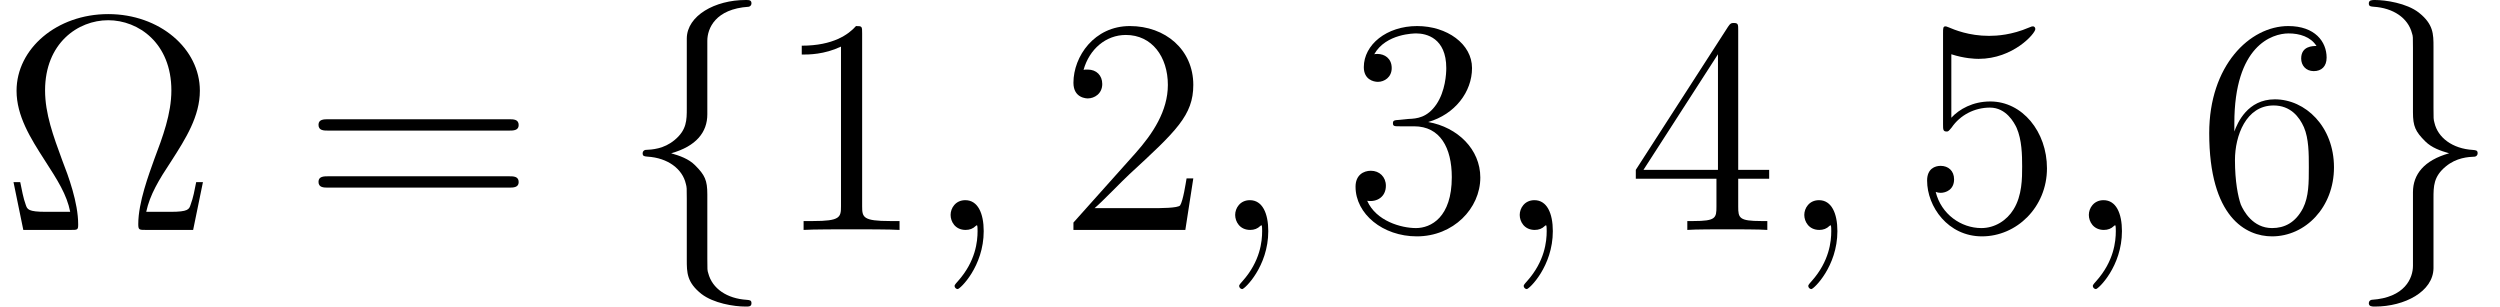
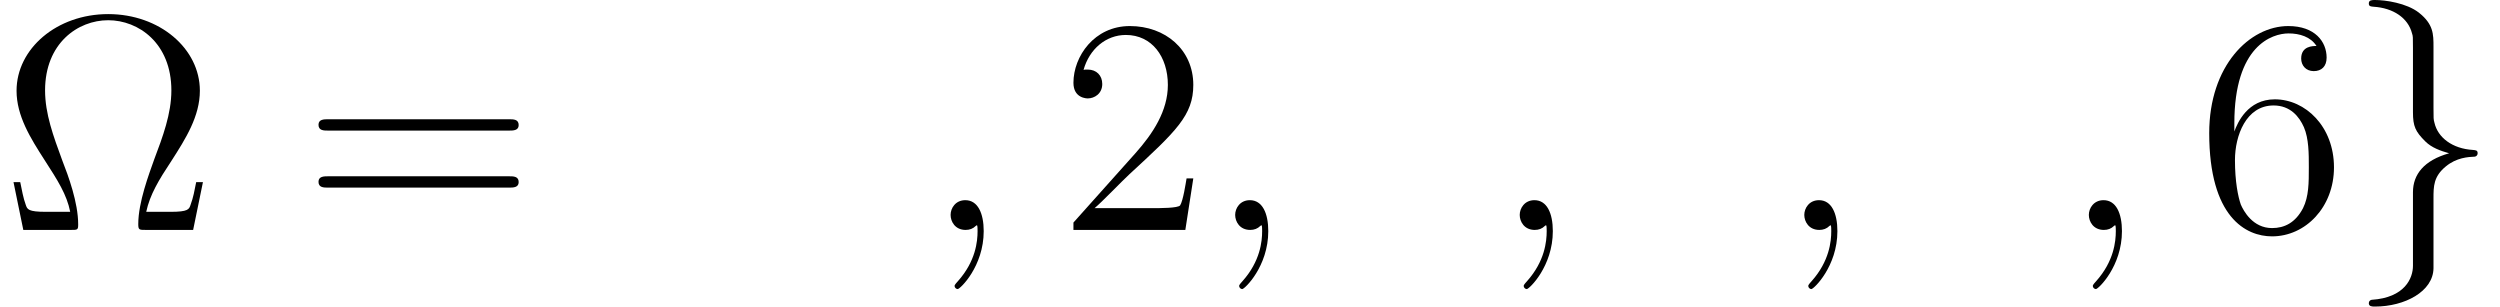
<svg xmlns="http://www.w3.org/2000/svg" xmlns:xlink="http://www.w3.org/1999/xlink" height="14.944pt" version="1.1" viewBox="56.413 54.545 121.868 14.944" width="121.868pt">
  <defs>
-     <path d="M4.229 -9.22C4.229 -9.818 4.618 -10.775 6.247 -10.879C6.321 -10.894 6.381 -10.954 6.381 -11.044C6.381 -11.208 6.262 -11.208 6.097 -11.208C4.603 -11.208 3.243 -10.446 3.228 -9.34V-5.933C3.228 -5.35 3.228 -4.872 2.63 -4.379C2.107 -3.945 1.539 -3.915 1.21 -3.9C1.136 -3.885 1.076 -3.826 1.076 -3.736C1.076 -3.587 1.166 -3.587 1.315 -3.572C2.301 -3.512 3.019 -2.974 3.183 -2.242C3.228 -2.077 3.228 -2.047 3.228 -1.509V1.45C3.228 2.077 3.228 2.555 3.945 3.123C4.528 3.572 5.514 3.736 6.097 3.736C6.262 3.736 6.381 3.736 6.381 3.572C6.381 3.422 6.291 3.422 6.142 3.407C5.2 3.347 4.468 2.869 4.274 2.107C4.229 1.973 4.229 1.943 4.229 1.405V-1.734C4.229 -2.421 4.11 -2.675 3.631 -3.153C3.318 -3.467 2.884 -3.616 2.466 -3.736C3.691 -4.08 4.229 -4.767 4.229 -5.634V-9.22Z" id="g0-102" />
    <path d="M3.228 1.748C3.228 2.346 2.839 3.303 1.21 3.407C1.136 3.422 1.076 3.482 1.076 3.572C1.076 3.736 1.24 3.736 1.375 3.736C2.824 3.736 4.214 3.004 4.229 1.868V-1.539C4.229 -2.122 4.229 -2.6 4.827 -3.093C5.35 -3.527 5.918 -3.557 6.247 -3.572C6.321 -3.587 6.381 -3.646 6.381 -3.736C6.381 -3.885 6.291 -3.885 6.142 -3.9C5.156 -3.96 4.438 -4.498 4.274 -5.23C4.229 -5.395 4.229 -5.425 4.229 -5.963V-8.922C4.229 -9.549 4.229 -10.027 3.512 -10.595C2.914 -11.059 1.883 -11.208 1.375 -11.208C1.24 -11.208 1.076 -11.208 1.076 -11.044C1.076 -10.894 1.166 -10.894 1.315 -10.879C2.257 -10.819 2.989 -10.341 3.183 -9.579C3.228 -9.445 3.228 -9.415 3.228 -8.877V-5.738C3.228 -5.051 3.347 -4.797 3.826 -4.319C4.139 -4.005 4.573 -3.856 4.991 -3.736C3.766 -3.392 3.228 -2.705 3.228 -1.838V1.748Z" id="g0-103" />
    <path d="M2.914 0.06C2.914 -0.807 2.63 -1.45 2.017 -1.45C1.539 -1.45 1.3 -1.061 1.3 -0.732S1.524 0 2.032 0C2.227 0 2.391 -0.06 2.526 -0.194C2.555 -0.224 2.57 -0.224 2.585 -0.224C2.615 -0.224 2.615 -0.015 2.615 0.06C2.615 0.553 2.526 1.524 1.659 2.496C1.494 2.675 1.494 2.705 1.494 2.735C1.494 2.809 1.569 2.884 1.644 2.884C1.763 2.884 2.914 1.778 2.914 0.06Z" id="g1-59" />
    <path d="M9.893 -2.331H9.564C9.489 -1.943 9.415 -1.554 9.295 -1.24C9.22 -1.001 9.176 -0.882 8.309 -0.882H7.128C7.308 -1.719 7.741 -2.436 8.354 -3.362C9.056 -4.453 9.743 -5.544 9.743 -6.785C9.743 -8.847 7.771 -10.521 5.275 -10.521C2.765 -10.521 0.807 -8.832 0.807 -6.785C0.807 -5.559 1.479 -4.483 2.182 -3.392C2.809 -2.421 3.258 -1.719 3.422 -0.882H2.242C1.375 -0.882 1.33 -1.001 1.255 -1.225C1.136 -1.539 1.061 -1.973 0.986 -2.331H0.658L1.136 0H3.452C3.781 0 3.811 0 3.811 -0.269C3.811 -1.33 3.333 -2.63 3.034 -3.392C2.6 -4.573 2.197 -5.664 2.197 -6.8C2.197 -9.101 3.796 -10.222 5.275 -10.222S8.354 -9.101 8.354 -6.8C8.354 -5.664 7.935 -4.543 7.517 -3.437C7.263 -2.72 6.74 -1.345 6.74 -0.284C6.74 0 6.785 0 7.113 0H9.415L9.893 -2.331Z" id="g2-10" />
-     <path d="M4.304 -9.579C4.304 -9.923 4.304 -9.938 4.005 -9.938C3.646 -9.534 2.899 -8.981 1.36 -8.981V-8.548C1.704 -8.548 2.451 -8.548 3.273 -8.936V-1.151C3.273 -0.613 3.228 -0.433 1.913 -0.433H1.45V0C1.853 -0.03 3.303 -0.03 3.796 -0.03S5.724 -0.03 6.127 0V-0.433H5.664C4.349 -0.433 4.304 -0.613 4.304 -1.151V-9.579Z" id="g2-49" />
    <path d="M6.575 -2.511H6.247C6.202 -2.257 6.082 -1.435 5.933 -1.196C5.828 -1.061 4.976 -1.061 4.528 -1.061H1.763C2.167 -1.405 3.078 -2.361 3.467 -2.72C5.738 -4.812 6.575 -5.589 6.575 -7.068C6.575 -8.787 5.215 -9.938 3.482 -9.938S0.732 -8.458 0.732 -7.173C0.732 -6.411 1.39 -6.411 1.435 -6.411C1.748 -6.411 2.137 -6.635 2.137 -7.113C2.137 -7.532 1.853 -7.816 1.435 -7.816C1.3 -7.816 1.27 -7.816 1.225 -7.801C1.509 -8.817 2.316 -9.504 3.288 -9.504C4.558 -9.504 5.335 -8.443 5.335 -7.068C5.335 -5.798 4.603 -4.692 3.751 -3.736L0.732 -0.359V0H6.187L6.575 -2.511Z" id="g2-50" />
-     <path d="M2.75 -5.365C2.496 -5.35 2.436 -5.335 2.436 -5.2C2.436 -5.051 2.511 -5.051 2.78 -5.051H3.467C4.737 -5.051 5.305 -4.005 5.305 -2.57C5.305 -0.613 4.289 -0.09 3.557 -0.09C2.839 -0.09 1.614 -0.433 1.181 -1.42C1.659 -1.345 2.092 -1.614 2.092 -2.152C2.092 -2.585 1.778 -2.884 1.36 -2.884C1.001 -2.884 0.613 -2.675 0.613 -2.107C0.613 -0.777 1.943 0.314 3.601 0.314C5.38 0.314 6.695 -1.046 6.695 -2.555C6.695 -3.93 5.589 -5.006 4.154 -5.26C5.455 -5.634 6.291 -6.725 6.291 -7.89C6.291 -9.071 5.066 -9.938 3.616 -9.938C2.122 -9.938 1.016 -9.026 1.016 -7.935C1.016 -7.337 1.479 -7.218 1.704 -7.218C2.017 -7.218 2.376 -7.442 2.376 -7.89C2.376 -8.369 2.017 -8.578 1.689 -8.578C1.599 -8.578 1.569 -8.578 1.524 -8.563C2.092 -9.579 3.497 -9.579 3.572 -9.579C4.065 -9.579 5.036 -9.355 5.036 -7.89C5.036 -7.606 4.991 -6.77 4.558 -6.127C4.11 -5.469 3.601 -5.425 3.198 -5.41L2.75 -5.365Z" id="g2-51" />
-     <path d="M5.395 -9.729C5.395 -10.012 5.395 -10.087 5.186 -10.087C5.066 -10.087 5.021 -10.087 4.902 -9.908L0.403 -2.929V-2.496H4.334V-1.136C4.334 -0.583 4.304 -0.433 3.213 -0.433H2.914V0C3.258 -0.03 4.438 -0.03 4.857 -0.03S6.471 -0.03 6.814 0V-0.433H6.516C5.44 -0.433 5.395 -0.583 5.395 -1.136V-2.496H6.904V-2.929H5.395V-9.729ZM4.408 -8.563V-2.929H0.777L4.408 -8.563Z" id="g2-52" />
-     <path d="M1.913 -8.563C2.555 -8.354 3.078 -8.339 3.243 -8.339C4.932 -8.339 6.007 -9.579 6.007 -9.788C6.007 -9.848 5.978 -9.923 5.888 -9.923C5.858 -9.923 5.828 -9.923 5.694 -9.863C4.857 -9.504 4.139 -9.46 3.751 -9.46C2.765 -9.46 2.062 -9.758 1.778 -9.878C1.674 -9.923 1.644 -9.923 1.629 -9.923C1.509 -9.923 1.509 -9.833 1.509 -9.594V-5.156C1.509 -4.887 1.509 -4.797 1.689 -4.797C1.763 -4.797 1.778 -4.812 1.928 -4.991C2.346 -5.604 3.049 -5.963 3.796 -5.963C4.588 -5.963 4.976 -5.23 5.096 -4.976C5.35 -4.394 5.365 -3.661 5.365 -3.093S5.365 -1.674 4.946 -1.001C4.618 -0.463 4.035 -0.09 3.377 -0.09C2.391 -0.09 1.42 -0.762 1.151 -1.853C1.225 -1.823 1.315 -1.808 1.39 -1.808C1.644 -1.808 2.047 -1.958 2.047 -2.466C2.047 -2.884 1.763 -3.123 1.39 -3.123C1.121 -3.123 0.732 -2.989 0.732 -2.406C0.732 -1.136 1.748 0.314 3.407 0.314C5.096 0.314 6.575 -1.106 6.575 -3.004C6.575 -4.782 5.38 -6.262 3.811 -6.262C2.959 -6.262 2.301 -5.888 1.913 -5.469V-8.563Z" id="g2-53" />
    <path d="M1.838 -5.2C1.838 -8.981 3.676 -9.579 4.483 -9.579C5.021 -9.579 5.559 -9.415 5.843 -8.966C5.664 -8.966 5.096 -8.966 5.096 -8.354C5.096 -8.025 5.32 -7.741 5.709 -7.741C6.082 -7.741 6.336 -7.965 6.336 -8.399C6.336 -9.176 5.768 -9.938 4.468 -9.938C2.585 -9.938 0.613 -8.01 0.613 -4.722C0.613 -0.613 2.406 0.314 3.676 0.314C5.305 0.314 6.695 -1.106 6.695 -3.049C6.695 -5.036 5.305 -6.366 3.811 -6.366C2.481 -6.366 1.988 -5.215 1.838 -4.797V-5.2ZM3.676 -0.09C2.735 -0.09 2.286 -0.927 2.152 -1.24C2.017 -1.629 1.868 -2.361 1.868 -3.407C1.868 -4.588 2.406 -6.067 3.751 -6.067C4.573 -6.067 5.006 -5.514 5.23 -5.006C5.469 -4.453 5.469 -3.706 5.469 -3.064C5.469 -2.301 5.469 -1.629 5.186 -1.061C4.812 -0.344 4.274 -0.09 3.676 -0.09Z" id="g2-54" />
    <path d="M10.087 -4.842C10.296 -4.842 10.565 -4.842 10.565 -5.111C10.565 -5.395 10.311 -5.395 10.087 -5.395H1.285C1.076 -5.395 0.807 -5.395 0.807 -5.126C0.807 -4.842 1.061 -4.842 1.285 -4.842H10.087ZM10.087 -2.062C10.296 -2.062 10.565 -2.062 10.565 -2.331C10.565 -2.615 10.311 -2.615 10.087 -2.615H1.285C1.076 -2.615 0.807 -2.615 0.807 -2.346C0.807 -2.062 1.061 -2.062 1.285 -2.062H10.087Z" id="g2-61" />
  </defs>
  <g id="page1">
    <use x="56.413" xlink:href="#g2-10" y="65.753" />
    <use x="71.132" xlink:href="#g2-61" y="65.753" />
    <use x="86.664" xlink:href="#g0-102" y="65.753" />
    <use x="94.136" xlink:href="#g2-49" y="65.753" />
    <use x="101.452" xlink:href="#g1-59" y="65.753" />
    <use x="108.008" xlink:href="#g2-50" y="65.753" />
    <use x="115.324" xlink:href="#g1-59" y="65.753" />
    <use x="121.879" xlink:href="#g2-51" y="65.753" />
    <use x="129.195" xlink:href="#g1-59" y="65.753" />
    <use x="135.751" xlink:href="#g2-52" y="65.753" />
    <use x="143.067" xlink:href="#g1-59" y="65.753" />
    <use x="149.622" xlink:href="#g2-53" y="65.753" />
    <use x="156.938" xlink:href="#g1-59" y="65.753" />
    <use x="163.493" xlink:href="#g2-54" y="65.753" />
    <use x="170.81" xlink:href="#g0-103" y="65.753" />
  </g>
</svg>